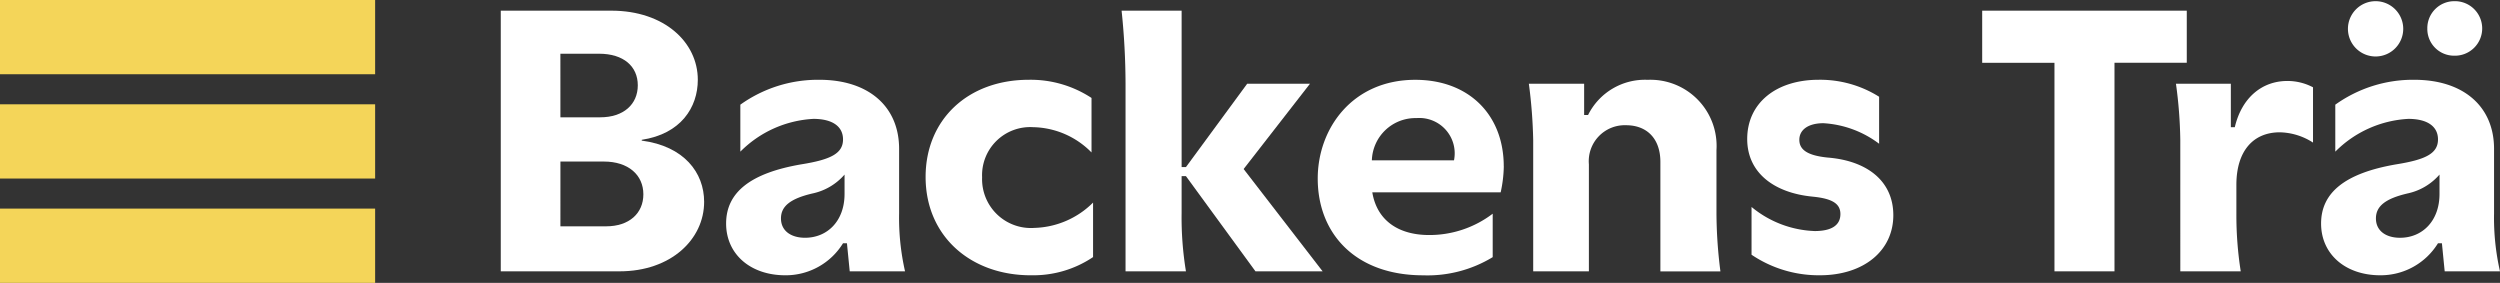
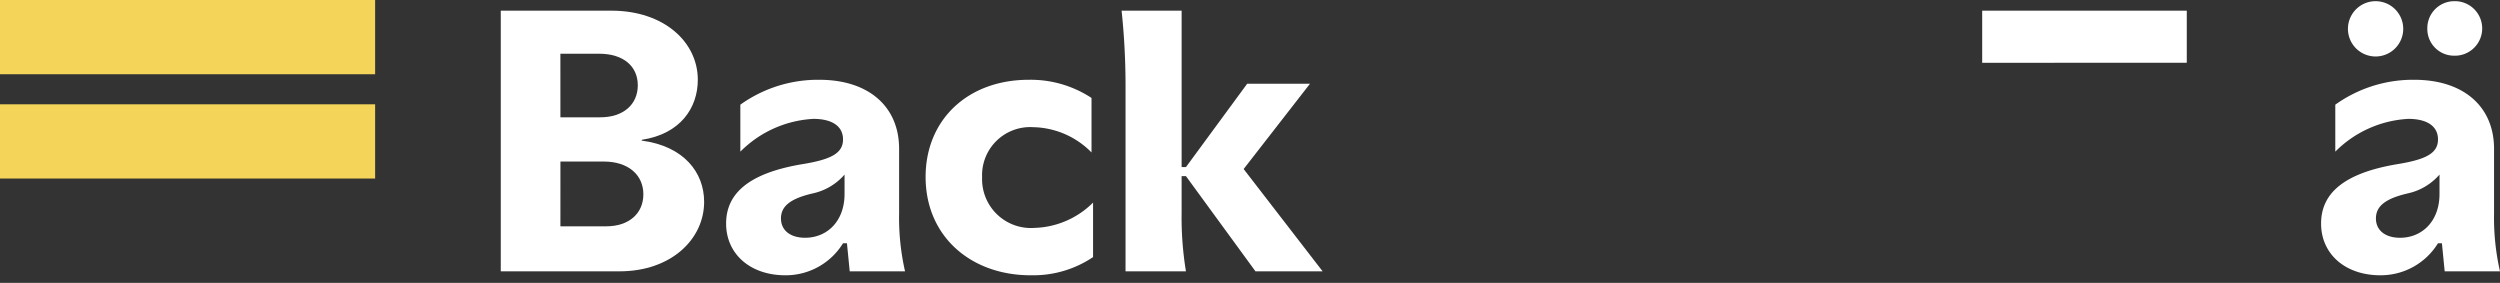
<svg xmlns="http://www.w3.org/2000/svg" width="240" height="27.154" viewBox="0 0 240 27.154">
  <rect x="0" y="0" width="240" height="27.154" fill="#333333" stroke="none" />
  <defs>
    <clipPath id="clip-path">
      <rect id="Rectangle_1621" data-name="Rectangle 1621" width="240" height="27.154" fill="none" />
    </clipPath>
  </defs>
  <g id="Group_107" data-name="Group 107" transform="translate(0 -0.001)">
    <g id="Group_106" data-name="Group 106" transform="translate(0 0.001)" clip-path="url(#clip-path)">
      <path id="Path_2318" data-name="Path 2318" d="M143.743,2.837c5.081,0,8.3,3.033,8.3,6.635,0,2.654-1.63,5.195-5.384,5.763v.076c4.057.531,5.991,3.071,5.991,5.876,0,3.6-3.185,6.673-8.114,6.673H133.127V2.837Zm-4.891,10.237h3.829c2.237,0,3.6-1.251,3.6-3.071s-1.365-3.033-3.716-3.033h-3.715Zm0,10.465h4.4c2.2,0,3.564-1.251,3.564-3.071,0-1.858-1.44-3.147-3.791-3.147h-4.171Z" transform="translate(-85.053 -1.813)" fill="#fff" />
      <path id="Path_2319" data-name="Path 2319" d="M198.721,39.979c-3.374,0-5.687-2.048-5.687-4.967,0-3,2.351-4.853,7.242-5.688,2.844-.455,3.981-1.061,3.981-2.388,0-1.251-1.024-1.972-2.843-1.972a10.676,10.676,0,0,0-7.014,3.147V23.6a12.805,12.805,0,0,1,7.583-2.389c4.7,0,7.659,2.54,7.659,6.635v6.18a23.132,23.132,0,0,0,.569,5.574H204.9l-.266-2.692h-.379a6.456,6.456,0,0,1-5.536,3.071M201.3,32.13c-2.085.493-3,1.213-3,2.389,0,1.213.986,1.858,2.313,1.858,2.123,0,3.791-1.592,3.791-4.209V30.311a5.609,5.609,0,0,1-3.109,1.82" transform="translate(-123.327 -13.552)" fill="#fff" />
      <path id="Path_2320" data-name="Path 2320" d="M256.152,39.979c-5.763,0-10.086-3.754-10.086-9.441,0-5.5,4.057-9.327,9.9-9.327a10.636,10.636,0,0,1,6.028,1.744v5.233a8.048,8.048,0,0,0-5.612-2.427,4.617,4.617,0,0,0-4.891,4.815,4.689,4.689,0,0,0,5.043,4.853A8.285,8.285,0,0,0,262.142,33v5.232a10.256,10.256,0,0,1-5.991,1.744" transform="translate(-157.208 -13.552)" fill="#fff" />
      <path id="Path_2321" data-name="Path 2321" d="M304.344,18.724h-.417v3.564a31.759,31.759,0,0,0,.417,5.574h-5.8V9.851a68.7,68.7,0,0,0-.379-7.014h5.763V17.851h.417l5.877-8h6.029l-6.37,8.189,7.583,9.821h-6.446Z" transform="translate(-190.492 -1.813)" fill="#fff" />
-       <path id="Path_2322" data-name="Path 2322" d="M368.181,29.515a12.458,12.458,0,0,1-.3,2.5H355.556c.455,2.73,2.54,4.1,5.459,4.1a10.027,10.027,0,0,0,6.1-2.048v4.171a12.029,12.029,0,0,1-6.673,1.744c-6.484,0-10.124-3.981-10.124-9.289,0-4.815,3.337-9.479,9.365-9.479,5.156,0,8.493,3.375,8.493,8.3M359.8,24.889a4.186,4.186,0,0,0-4.285,4.057H363.4a3.394,3.394,0,0,0-3.6-4.057" transform="translate(-223.816 -13.552)" fill="#fff" />
-       <path id="Path_2323" data-name="Path 2323" d="M411.74,21.59v3h.379a6.092,6.092,0,0,1,5.725-3.375,6.35,6.35,0,0,1,6.6,6.749v6.066a44.847,44.847,0,0,0,.379,5.574h-5.763V29.1c0-2.237-1.289-3.526-3.3-3.526a3.456,3.456,0,0,0-3.564,3.754V39.6h-5.346V27.012a47.7,47.7,0,0,0-.417-5.422Z" transform="translate(-259.663 -13.552)" fill="#fff" />
-       <path id="Path_2324" data-name="Path 2324" d="M470.815,32.434c-3.716-.341-6.332-2.275-6.332-5.536,0-3.45,2.768-5.688,6.863-5.688a10.64,10.64,0,0,1,5.8,1.63v4.512a9.813,9.813,0,0,0-5.346-1.972c-1.478,0-2.313.645-2.313,1.593,0,.985.834,1.516,2.73,1.706,3.753.3,6.293,2.237,6.293,5.536,0,3.412-2.843,5.763-7.052,5.763a11.53,11.53,0,0,1-6.559-1.972V33.42a10.057,10.057,0,0,0,6.067,2.313c1.63,0,2.464-.568,2.464-1.63,0-.985-.758-1.479-2.616-1.668" transform="translate(-296.751 -13.552)" fill="#fff" />
-       <path id="Path_2325" data-name="Path 2325" d="M526.951,2.837h19.64v5h-6.939V27.861H533.89V7.842h-6.939Z" transform="translate(-336.661 -1.813)" fill="#fff" />
-       <path id="Path_2326" data-name="Path 2326" d="M578.878,27.213a42.827,42.827,0,0,0-.417-5.422h5.27v4.171h.38c.682-2.881,2.654-4.436,5.043-4.436a5.258,5.258,0,0,1,2.465.607v5.308a6.08,6.08,0,0,0-3.185-.986c-2.578,0-4.171,1.82-4.171,5.043v2.73a34.852,34.852,0,0,0,.417,5.573h-5.8Z" transform="translate(-369.57 -13.753)" fill="#fff" />
+       <path id="Path_2325" data-name="Path 2325" d="M526.951,2.837h19.64v5h-6.939H533.89V7.842h-6.939Z" transform="translate(-336.661 -1.813)" fill="#fff" />
      <path id="Path_2327" data-name="Path 2327" d="M622.732,26.63c-3.375,0-5.687-2.048-5.687-4.967,0-3,2.351-4.853,7.242-5.688,2.844-.455,3.981-1.061,3.981-2.388,0-1.251-1.024-1.972-2.844-1.972a10.677,10.677,0,0,0-7.015,3.147V10.251a12.806,12.806,0,0,1,7.583-2.389c4.7,0,7.658,2.54,7.658,6.635v6.18a23.126,23.126,0,0,0,.569,5.573h-5.308l-.266-2.692h-.379a6.456,6.456,0,0,1-5.536,3.071M622.277.317a2.654,2.654,0,0,1,2.654,2.616A2.654,2.654,0,1,1,622.277.317m3.033,18.465c-2.086.493-3,1.213-3,2.389,0,1.213.986,1.858,2.313,1.858,2.123,0,3.791-1.593,3.791-4.209V16.962a5.609,5.609,0,0,1-3.109,1.82M629.822.317a2.617,2.617,0,1,1,0,5.232,2.566,2.566,0,0,1-2.578-2.616A2.589,2.589,0,0,1,629.822.317" transform="translate(-394.221 -0.203)" fill="#fff" />
-       <rect id="Rectangle_1618" data-name="Rectangle 1618" width="36.012" height="7.127" transform="translate(0 20.027)" fill="#f4d559" />
      <rect id="Rectangle_1619" data-name="Rectangle 1619" width="36.012" height="7.127" transform="translate(0 10.013)" fill="#f4d559" />
      <rect id="Rectangle_1620" data-name="Rectangle 1620" width="36.012" height="7.127" transform="translate(0 0)" fill="#f4d559" />
    </g>
  </g>
</svg>